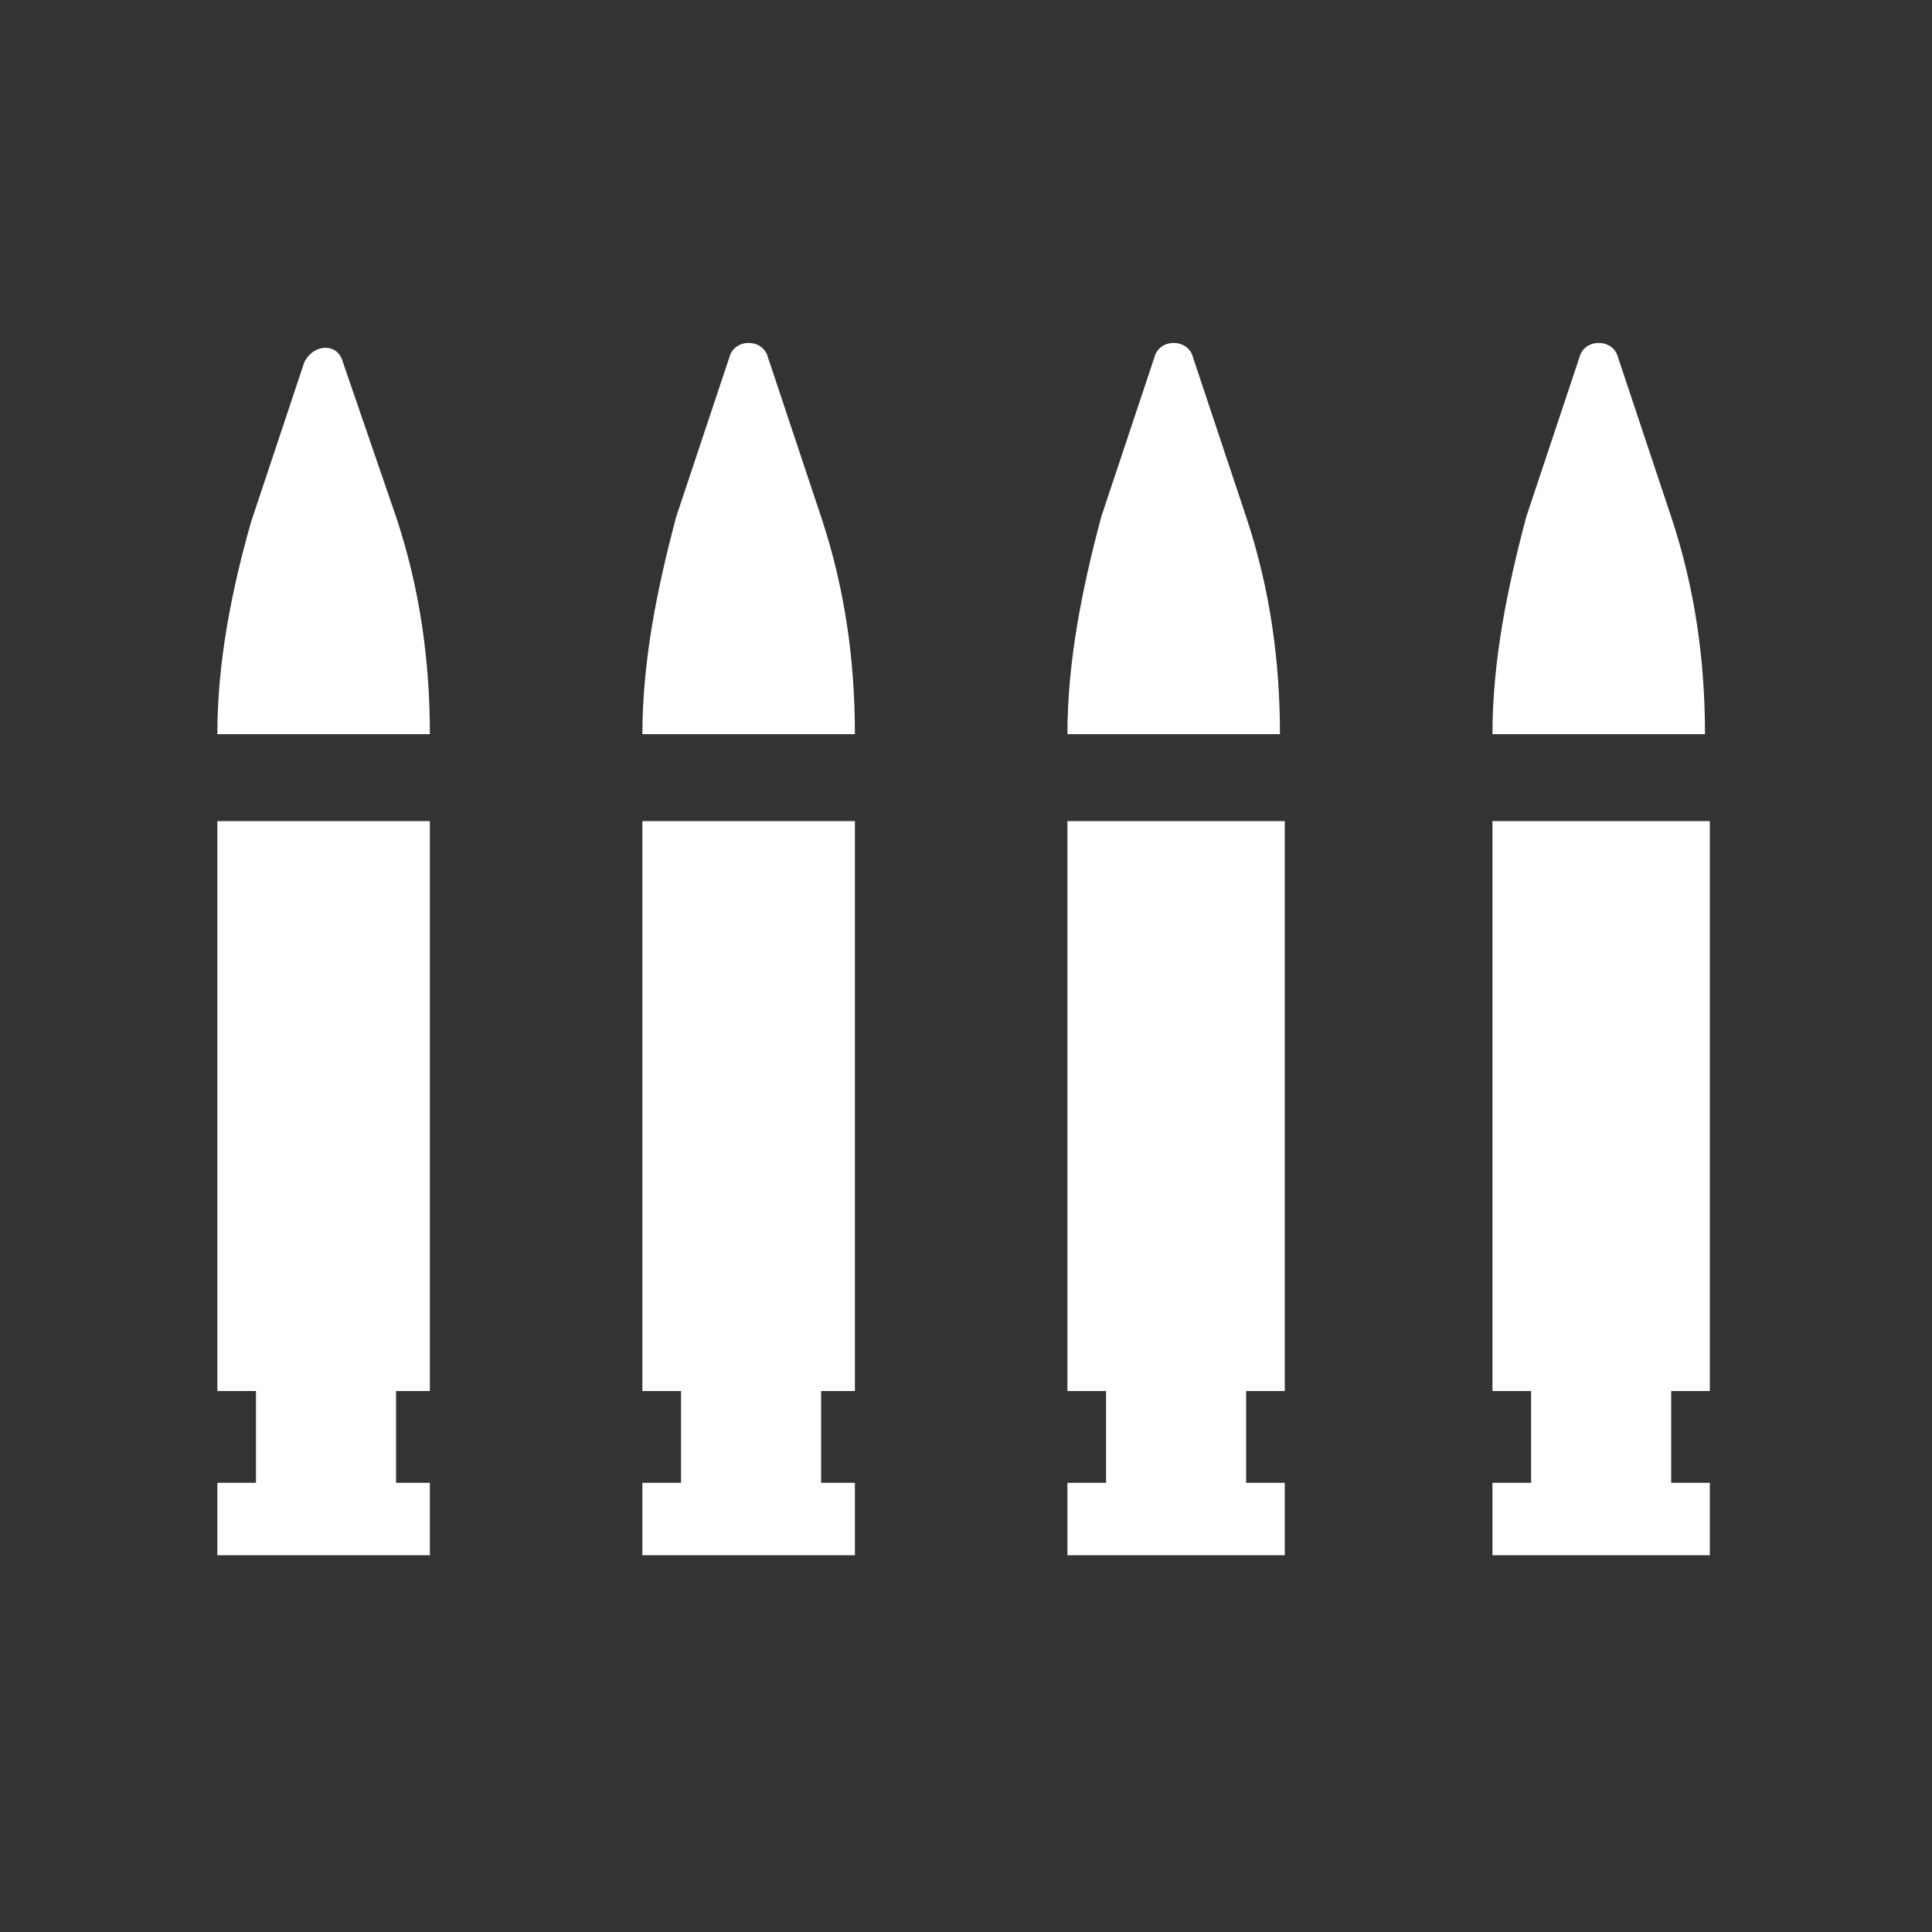
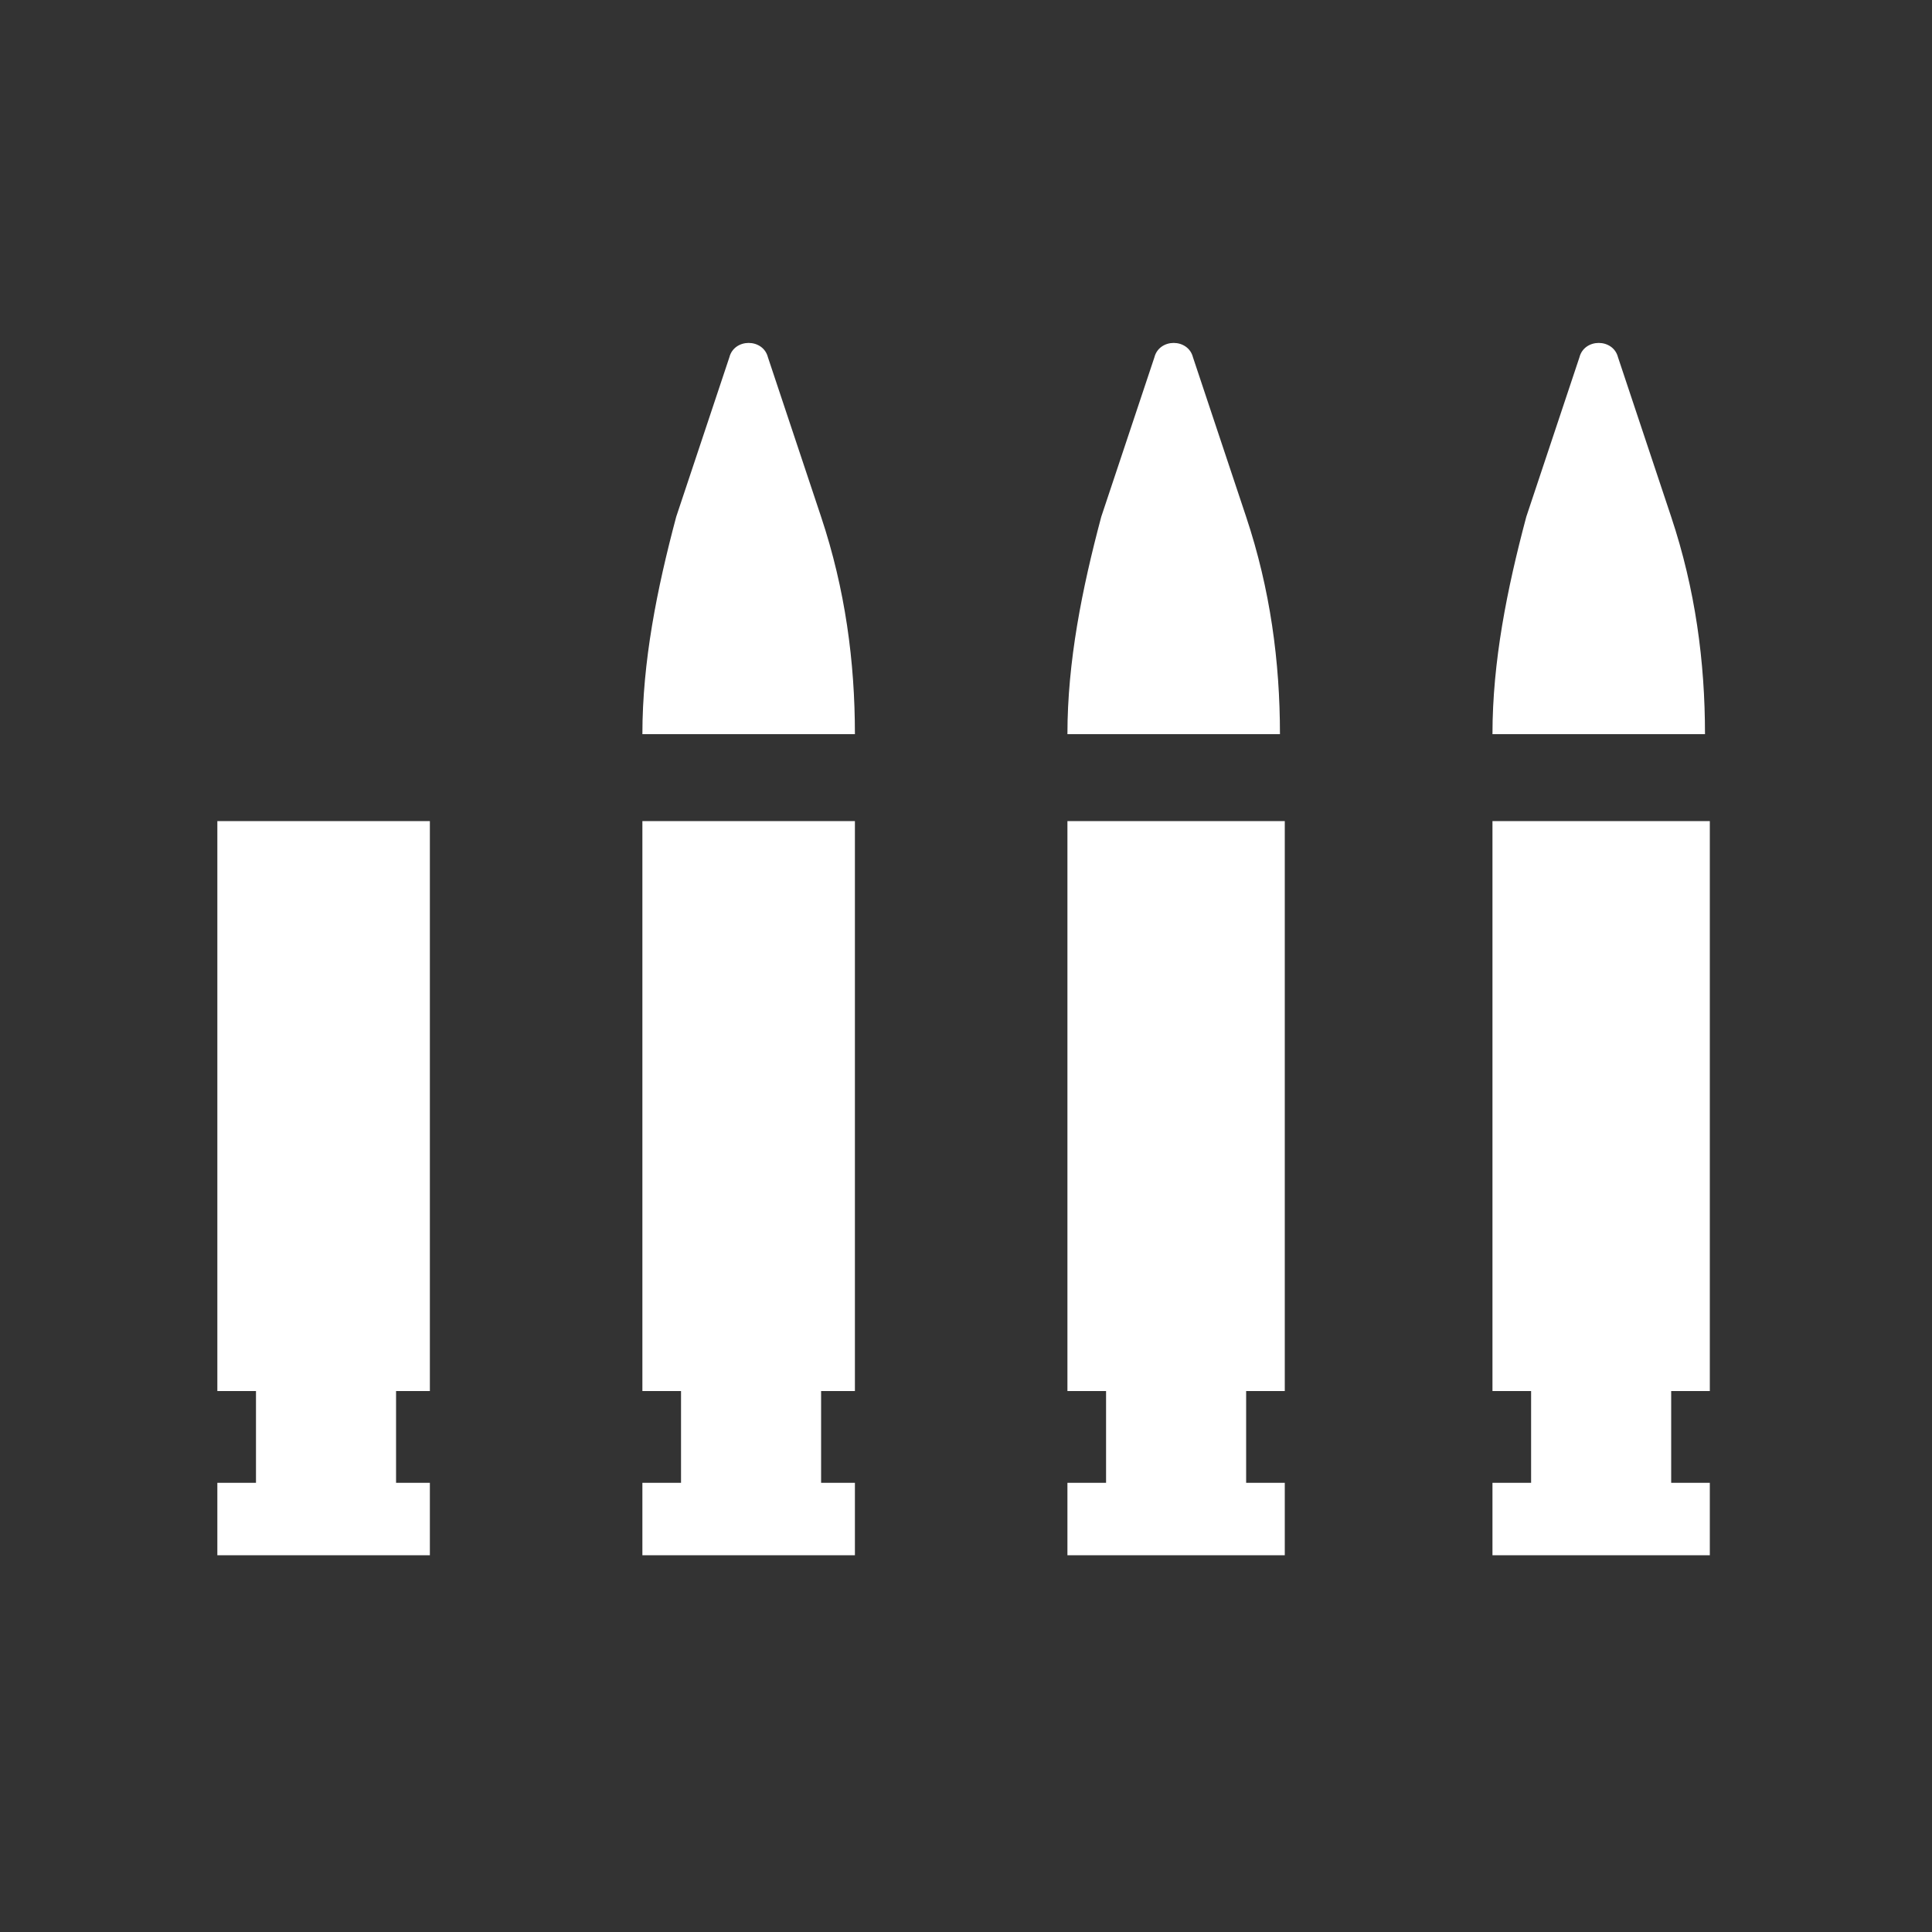
<svg xmlns="http://www.w3.org/2000/svg" version="1.1" baseProfile="tiny" x="0px" y="0px" width="40px" height="40px" viewBox="0 0 40 40" overflow="visible" xml:space="preserve">
  <rect x="0" y="0" width="40" height="40" fill="#333333" stroke="none" />
  <g id="Black_BG" display="none">
-     <rect x="-3556.4" y="-2977" display="inline" width="7152" height="6096" />
-   </g>
+     </g>
  <g id="HUD_modes_x5F_icon">
    <g id="gun">
-       <path fill="#FFFFFF" d="M4.5,15.2h4.4v0c0-1.5-0.2-3-0.7-4.5L7.1,7.5C7,7.1,6.5,7.1,6.3,7.5l-1.1,3.3C4.8,12.2,4.5,13.7,4.5,15.2    L4.5,15.2z" />
      <polygon fill="#FFFFFF" points="8.2,28.8 8.2,30.7 8.9,30.7 8.9,32.2 4.5,32.2 4.5,30.7 5.3,30.7 5.3,28.8 4.5,28.8 4.5,17     8.9,17 8.9,28.8   " />
      <path fill="#FFFFFF" d="M13.3,15.2h4.4v0c0-1.5-0.2-3-0.7-4.5l-1.1-3.3c-0.1-0.4-0.7-0.4-0.8,0l-1.1,3.3    C13.6,12.2,13.3,13.7,13.3,15.2L13.3,15.2z" />
      <polygon fill="#FFFFFF" points="17,28.8 17,30.7 17.7,30.7 17.7,32.2 13.3,32.2 13.3,30.7 14.1,30.7 14.1,28.8 13.3,28.8 13.3,17     17.7,17 17.7,28.8   " />
      <path fill="#FFFFFF" d="M30.9,15.2h4.4v0c0-1.5-0.2-3-0.7-4.5l-1.1-3.3c-0.1-0.4-0.7-0.4-0.8,0l-1.1,3.3    C31.2,12.2,30.9,13.7,30.9,15.2L30.9,15.2z" />
      <polygon fill="#FFFFFF" points="34.6,28.8 34.6,30.7 35.4,30.7 35.4,32.2 30.9,32.2 30.9,30.7 31.7,30.7 31.7,28.8 30.9,28.8     30.9,17 35.4,17 35.4,28.8   " />
      <path fill="#FFFFFF" d="M22.1,15.2h4.4v0c0-1.5-0.2-3-0.7-4.5l-1.1-3.3c-0.1-0.4-0.7-0.4-0.8,0l-1.1,3.3    C22.4,12.2,22.1,13.7,22.1,15.2L22.1,15.2z" />
      <polygon fill="#FFFFFF" points="25.8,28.8 25.8,30.7 26.6,30.7 26.6,32.2 22.1,32.2 22.1,30.7 22.9,30.7 22.9,28.8 22.1,28.8     22.1,17 26.6,17 26.6,28.8   " />
    </g>
  </g>
  <g id="Main_Layer">
    <g id="Zone_control_icons">
	</g>
  </g>
</svg>